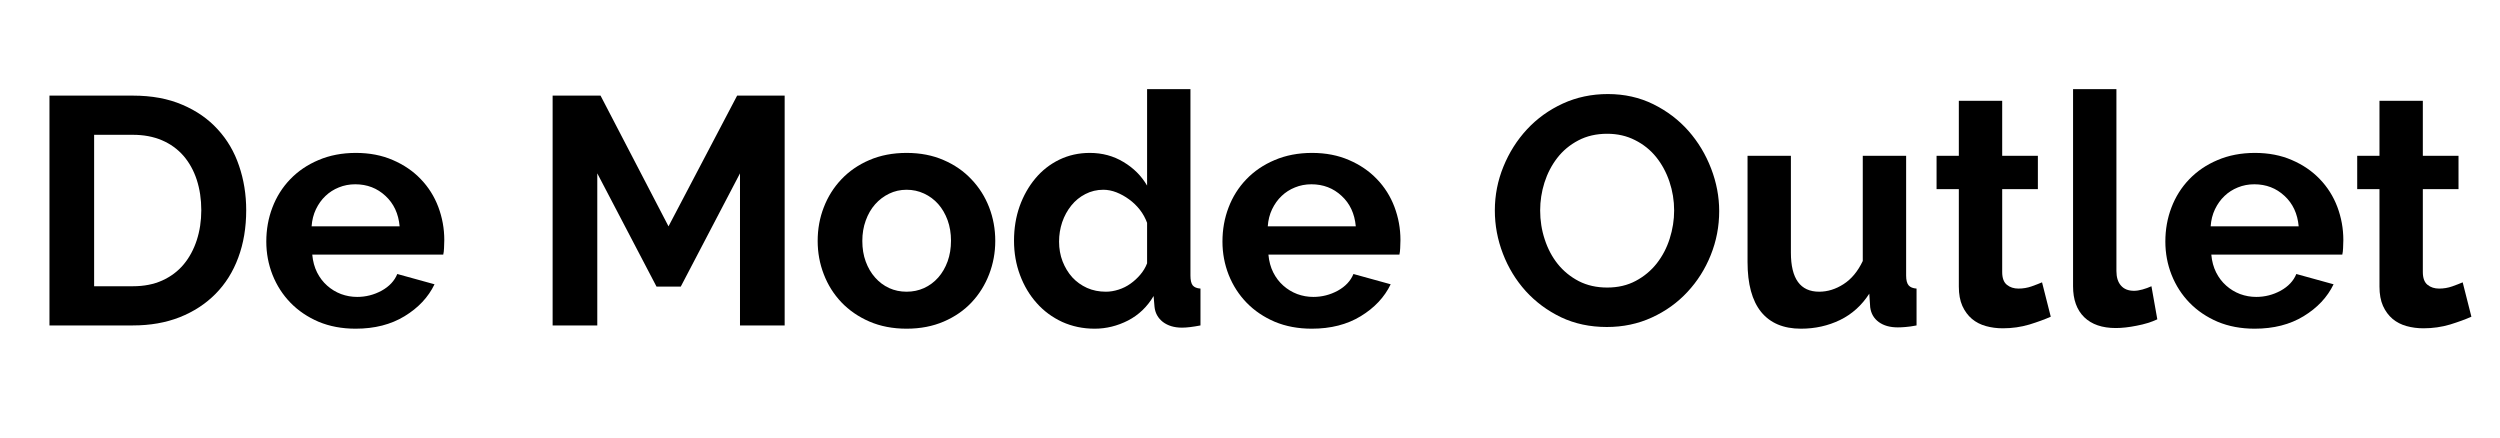
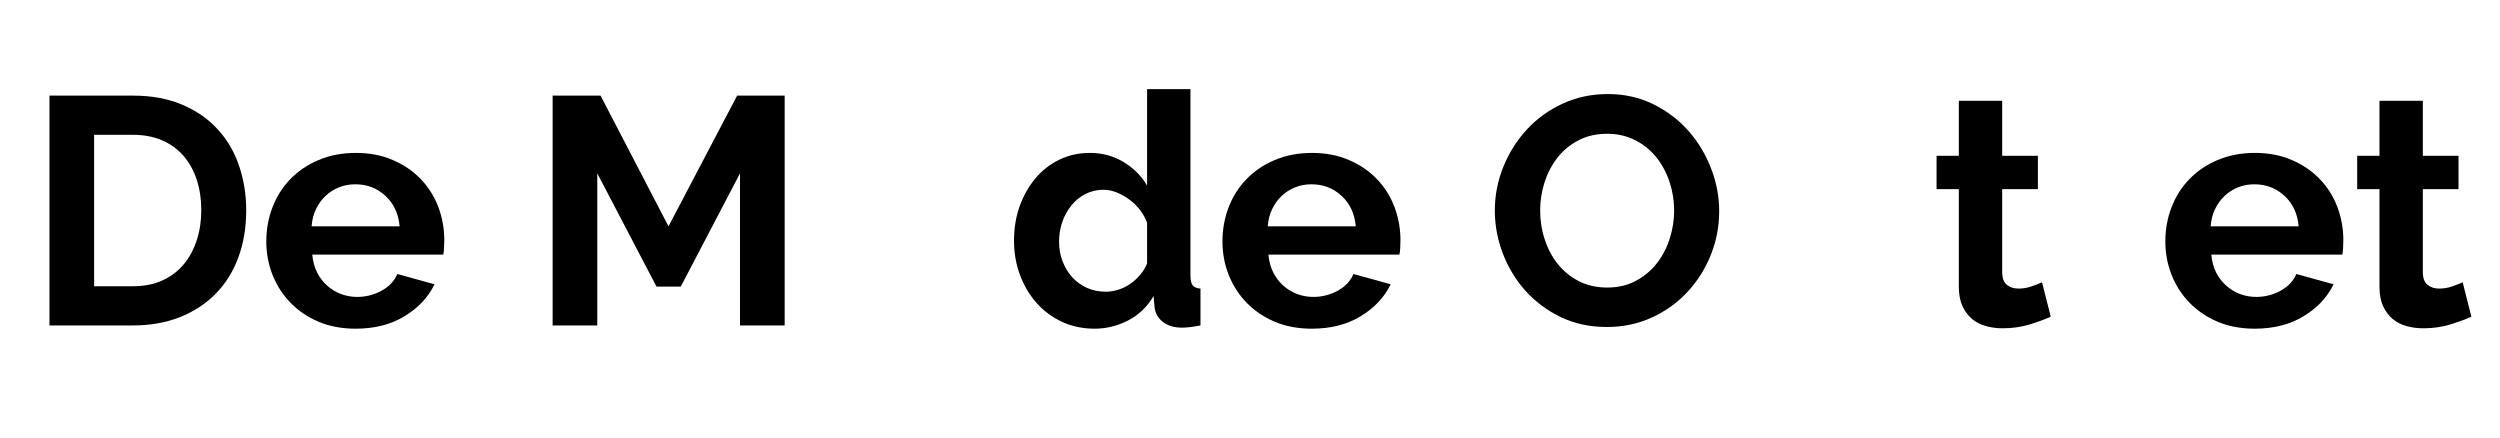
<svg xmlns="http://www.w3.org/2000/svg" version="1.0" preserveAspectRatio="xMidYMid meet" height="70" viewBox="0 0 300 52.5" zoomAndPan="magnify" width="400">
  <defs>
    <g />
  </defs>
  <g fill-opacity="1" fill="#000000">
    <g transform="translate(3.061, 39.052)">
      <g>
        <path d="M 2.875 0 L 2.875 -27.578 L 12.891 -27.578 C 15.148 -27.578 17.125 -27.211 18.812 -26.484 C 20.508 -25.766 21.926 -24.781 23.062 -23.531 C 24.207 -22.289 25.062 -20.832 25.625 -19.156 C 26.195 -17.488 26.484 -15.711 26.484 -13.828 C 26.484 -11.734 26.164 -9.836 25.531 -8.141 C 24.906 -6.441 23.992 -4.988 22.797 -3.781 C 21.609 -2.582 20.176 -1.648 18.5 -0.984 C 16.832 -0.328 14.961 0 12.891 0 Z M 21.094 -13.828 C 21.094 -15.148 20.91 -16.367 20.547 -17.484 C 20.18 -18.598 19.648 -19.555 18.953 -20.359 C 18.254 -21.16 17.395 -21.781 16.375 -22.219 C 15.352 -22.656 14.191 -22.875 12.891 -22.875 L 8.234 -22.875 L 8.234 -4.703 L 12.891 -4.703 C 14.211 -4.703 15.383 -4.93 16.406 -5.391 C 17.438 -5.859 18.289 -6.5 18.969 -7.312 C 19.656 -8.133 20.18 -9.102 20.547 -10.219 C 20.91 -11.332 21.094 -12.535 21.094 -13.828 Z M 21.094 -13.828" />
      </g>
    </g>
  </g>
  <g fill-opacity="1" fill="#000000">
    <g transform="translate(30.862, 39.052)">
      <g>
        <path d="M 11.812 0.391 C 10.176 0.391 8.695 0.113 7.375 -0.438 C 6.062 -1 4.938 -1.758 4 -2.719 C 3.07 -3.676 2.352 -4.789 1.844 -6.062 C 1.344 -7.332 1.094 -8.664 1.094 -10.062 C 1.094 -11.508 1.336 -12.875 1.828 -14.156 C 2.316 -15.438 3.023 -16.562 3.953 -17.531 C 4.891 -18.508 6.023 -19.281 7.359 -19.844 C 8.691 -20.414 10.188 -20.703 11.844 -20.703 C 13.5 -20.703 14.977 -20.414 16.281 -19.844 C 17.594 -19.281 18.707 -18.52 19.625 -17.562 C 20.551 -16.602 21.254 -15.488 21.734 -14.219 C 22.211 -12.945 22.453 -11.625 22.453 -10.25 C 22.453 -9.914 22.441 -9.594 22.422 -9.281 C 22.41 -8.969 22.379 -8.707 22.328 -8.5 L 6.609 -8.5 C 6.68 -7.695 6.875 -6.984 7.188 -6.359 C 7.5 -5.742 7.898 -5.219 8.391 -4.781 C 8.879 -4.344 9.438 -4.004 10.062 -3.766 C 10.688 -3.535 11.332 -3.422 12 -3.422 C 13.039 -3.422 14.02 -3.672 14.938 -4.172 C 15.852 -4.68 16.477 -5.348 16.812 -6.172 L 21.281 -4.938 C 20.531 -3.383 19.332 -2.109 17.688 -1.109 C 16.051 -0.109 14.094 0.391 11.812 0.391 Z M 17.094 -11.891 C 16.957 -13.41 16.391 -14.629 15.391 -15.547 C 14.398 -16.473 13.191 -16.938 11.766 -16.938 C 11.066 -16.938 10.41 -16.812 9.797 -16.562 C 9.191 -16.32 8.656 -15.977 8.188 -15.531 C 7.727 -15.094 7.348 -14.562 7.047 -13.938 C 6.754 -13.32 6.582 -12.641 6.531 -11.891 Z M 17.094 -11.891" />
      </g>
    </g>
  </g>
  <g fill-opacity="1" fill="#000000">
    <g transform="translate(54.121, 39.052)">
      <g />
    </g>
  </g>
  <g fill-opacity="1" fill="#000000">
    <g transform="translate(63.44, 39.052)">
      <g>
        <path d="M 25.359 0 L 25.359 -18.25 L 18.25 -4.656 L 15.344 -4.656 L 8.234 -18.25 L 8.234 0 L 2.875 0 L 2.875 -27.578 L 8.625 -27.578 L 16.781 -11.891 L 25.016 -27.578 L 30.719 -27.578 L 30.719 0 Z M 25.359 0" />
      </g>
    </g>
  </g>
  <g fill-opacity="1" fill="#000000">
    <g transform="translate(97.026, 39.052)">
      <g>
-         <path d="M 11.766 0.391 C 10.109 0.391 8.617 0.102 7.297 -0.469 C 5.984 -1.039 4.863 -1.812 3.938 -2.781 C 3.02 -3.75 2.316 -4.867 1.828 -6.141 C 1.336 -7.41 1.094 -8.742 1.094 -10.141 C 1.094 -11.566 1.336 -12.91 1.828 -14.172 C 2.316 -15.441 3.02 -16.562 3.938 -17.531 C 4.863 -18.508 5.984 -19.281 7.297 -19.844 C 8.617 -20.414 10.109 -20.703 11.766 -20.703 C 13.422 -20.703 14.898 -20.414 16.203 -19.844 C 17.516 -19.281 18.629 -18.508 19.547 -17.531 C 20.473 -16.562 21.18 -15.441 21.672 -14.172 C 22.16 -12.91 22.406 -11.566 22.406 -10.141 C 22.406 -8.742 22.16 -7.41 21.672 -6.141 C 21.18 -4.867 20.484 -3.75 19.578 -2.781 C 18.672 -1.812 17.555 -1.039 16.234 -0.469 C 14.91 0.102 13.422 0.391 11.766 0.391 Z M 6.453 -10.141 C 6.453 -9.234 6.586 -8.41 6.859 -7.672 C 7.129 -6.93 7.504 -6.289 7.984 -5.75 C 8.461 -5.207 9.023 -4.785 9.672 -4.484 C 10.316 -4.191 11.016 -4.047 11.766 -4.047 C 12.516 -4.047 13.211 -4.191 13.859 -4.484 C 14.516 -4.785 15.082 -5.207 15.562 -5.75 C 16.039 -6.289 16.414 -6.938 16.688 -7.688 C 16.957 -8.438 17.094 -9.266 17.094 -10.172 C 17.094 -11.055 16.957 -11.875 16.688 -12.625 C 16.414 -13.375 16.039 -14.02 15.562 -14.562 C 15.082 -15.102 14.516 -15.523 13.859 -15.828 C 13.211 -16.129 12.516 -16.281 11.766 -16.281 C 11.016 -16.281 10.316 -16.125 9.672 -15.812 C 9.023 -15.5 8.461 -15.07 7.984 -14.531 C 7.504 -13.988 7.129 -13.336 6.859 -12.578 C 6.586 -11.828 6.453 -11.016 6.453 -10.141 Z M 6.453 -10.141" />
-       </g>
+         </g>
    </g>
  </g>
  <g fill-opacity="1" fill="#000000">
    <g transform="translate(120.557, 39.052)">
      <g>
        <path d="M 10.797 0.391 C 9.398 0.391 8.102 0.117 6.906 -0.422 C 5.719 -0.973 4.695 -1.727 3.844 -2.688 C 2.988 -3.645 2.32 -4.766 1.844 -6.047 C 1.363 -7.328 1.125 -8.703 1.125 -10.172 C 1.125 -11.648 1.348 -13.023 1.797 -14.297 C 2.254 -15.566 2.883 -16.68 3.688 -17.641 C 4.488 -18.598 5.445 -19.348 6.562 -19.891 C 7.676 -20.43 8.895 -20.703 10.219 -20.703 C 11.719 -20.703 13.066 -20.336 14.266 -19.609 C 15.473 -18.891 16.414 -17.945 17.094 -16.781 L 17.094 -28.359 L 22.297 -28.359 L 22.297 -5.984 C 22.297 -5.441 22.383 -5.051 22.562 -4.812 C 22.75 -4.582 23.062 -4.453 23.5 -4.422 L 23.5 0 C 22.594 0.176 21.852 0.266 21.281 0.266 C 20.352 0.266 19.586 0.035 18.984 -0.422 C 18.391 -0.891 18.055 -1.5 17.984 -2.25 L 17.875 -3.531 C 17.113 -2.238 16.094 -1.258 14.812 -0.594 C 13.531 0.062 12.191 0.391 10.797 0.391 Z M 12.156 -4.047 C 12.645 -4.047 13.148 -4.129 13.672 -4.297 C 14.191 -4.461 14.672 -4.703 15.109 -5.016 C 15.547 -5.328 15.938 -5.688 16.281 -6.094 C 16.633 -6.508 16.906 -6.961 17.094 -7.453 L 17.094 -12.312 C 16.883 -12.883 16.594 -13.41 16.219 -13.891 C 15.844 -14.367 15.414 -14.781 14.938 -15.125 C 14.457 -15.477 13.953 -15.758 13.422 -15.969 C 12.891 -16.176 12.363 -16.281 11.844 -16.281 C 11.07 -16.281 10.352 -16.109 9.688 -15.766 C 9.031 -15.43 8.469 -14.973 8 -14.391 C 7.531 -13.805 7.164 -13.141 6.906 -12.391 C 6.656 -11.641 6.531 -10.863 6.531 -10.062 C 6.531 -9.207 6.672 -8.414 6.953 -7.688 C 7.234 -6.969 7.617 -6.332 8.109 -5.781 C 8.609 -5.238 9.203 -4.812 9.891 -4.5 C 10.578 -4.195 11.332 -4.047 12.156 -4.047 Z M 12.156 -4.047" />
      </g>
    </g>
  </g>
  <g fill-opacity="1" fill="#000000">
    <g transform="translate(145.601, 39.052)">
      <g>
        <path d="M 11.812 0.391 C 10.176 0.391 8.695 0.113 7.375 -0.438 C 6.062 -1 4.938 -1.758 4 -2.719 C 3.07 -3.676 2.352 -4.789 1.844 -6.062 C 1.344 -7.332 1.094 -8.664 1.094 -10.062 C 1.094 -11.508 1.336 -12.875 1.828 -14.156 C 2.316 -15.438 3.023 -16.562 3.953 -17.531 C 4.891 -18.508 6.023 -19.281 7.359 -19.844 C 8.691 -20.414 10.188 -20.703 11.844 -20.703 C 13.5 -20.703 14.977 -20.414 16.281 -19.844 C 17.594 -19.281 18.707 -18.52 19.625 -17.562 C 20.551 -16.602 21.254 -15.488 21.734 -14.219 C 22.211 -12.945 22.453 -11.625 22.453 -10.25 C 22.453 -9.914 22.441 -9.594 22.422 -9.281 C 22.41 -8.969 22.379 -8.707 22.328 -8.5 L 6.609 -8.5 C 6.68 -7.695 6.875 -6.984 7.188 -6.359 C 7.5 -5.742 7.898 -5.219 8.391 -4.781 C 8.879 -4.344 9.438 -4.004 10.062 -3.766 C 10.688 -3.535 11.332 -3.422 12 -3.422 C 13.039 -3.422 14.02 -3.672 14.938 -4.172 C 15.852 -4.68 16.477 -5.348 16.812 -6.172 L 21.281 -4.938 C 20.531 -3.383 19.332 -2.109 17.688 -1.109 C 16.051 -0.109 14.094 0.391 11.812 0.391 Z M 17.094 -11.891 C 16.957 -13.41 16.391 -14.629 15.391 -15.547 C 14.398 -16.473 13.191 -16.938 11.766 -16.938 C 11.066 -16.938 10.41 -16.812 9.797 -16.562 C 9.191 -16.32 8.656 -15.977 8.188 -15.531 C 7.727 -15.094 7.348 -14.562 7.047 -13.938 C 6.754 -13.32 6.582 -12.641 6.531 -11.891 Z M 17.094 -11.891" />
      </g>
    </g>
  </g>
  <g fill-opacity="1" fill="#000000">
    <g transform="translate(168.86, 39.052)">
      <g />
    </g>
  </g>
  <g fill-opacity="1" fill="#000000">
    <g transform="translate(178.178, 39.052)">
      <g>
        <path d="M 14.641 0.188 C 12.617 0.188 10.785 -0.203 9.141 -0.984 C 7.504 -1.773 6.094 -2.82 4.906 -4.125 C 3.727 -5.438 2.816 -6.93 2.172 -8.609 C 1.523 -10.297 1.203 -12.023 1.203 -13.797 C 1.203 -15.629 1.547 -17.383 2.234 -19.062 C 2.922 -20.75 3.863 -22.238 5.062 -23.531 C 6.27 -24.832 7.703 -25.863 9.359 -26.625 C 11.016 -27.383 12.816 -27.766 14.766 -27.766 C 16.754 -27.766 18.57 -27.359 20.219 -26.547 C 21.863 -25.734 23.27 -24.664 24.438 -23.344 C 25.602 -22.02 26.508 -20.516 27.156 -18.828 C 27.801 -17.148 28.125 -15.445 28.125 -13.719 C 28.125 -11.875 27.785 -10.113 27.109 -8.438 C 26.441 -6.77 25.508 -5.297 24.312 -4.016 C 23.125 -2.734 21.703 -1.711 20.047 -0.953 C 18.391 -0.191 16.586 0.188 14.641 0.188 Z M 6.641 -13.797 C 6.641 -12.598 6.82 -11.441 7.188 -10.328 C 7.551 -9.211 8.07 -8.227 8.75 -7.375 C 9.438 -6.52 10.281 -5.832 11.281 -5.312 C 12.281 -4.801 13.414 -4.547 14.688 -4.547 C 15.977 -4.547 17.117 -4.812 18.109 -5.344 C 19.109 -5.875 19.953 -6.578 20.641 -7.453 C 21.328 -8.336 21.844 -9.328 22.188 -10.422 C 22.539 -11.523 22.719 -12.648 22.719 -13.797 C 22.719 -14.984 22.531 -16.133 22.156 -17.25 C 21.781 -18.363 21.25 -19.348 20.562 -20.203 C 19.875 -21.055 19.031 -21.734 18.031 -22.234 C 17.039 -22.742 15.926 -23 14.688 -23 C 13.383 -23 12.227 -22.734 11.219 -22.203 C 10.207 -21.672 9.363 -20.969 8.688 -20.094 C 8.02 -19.227 7.508 -18.242 7.156 -17.141 C 6.812 -16.047 6.641 -14.93 6.641 -13.797 Z M 6.641 -13.797" />
      </g>
    </g>
  </g>
  <g fill-opacity="1" fill="#000000">
    <g transform="translate(207.533, 39.052)">
      <g>
-         <path d="M 8.578 0.391 C 6.484 0.391 4.891 -0.281 3.797 -1.625 C 2.711 -2.977 2.172 -4.973 2.172 -7.609 L 2.172 -20.359 L 7.375 -20.359 L 7.375 -8.734 C 7.375 -5.609 8.504 -4.047 10.766 -4.047 C 11.773 -4.047 12.75 -4.348 13.688 -4.953 C 14.633 -5.555 15.406 -6.484 16 -7.734 L 16 -20.359 L 21.203 -20.359 L 21.203 -5.984 C 21.203 -5.441 21.301 -5.051 21.5 -4.812 C 21.695 -4.582 22.016 -4.453 22.453 -4.422 L 22.453 0 C 21.93 0.102 21.492 0.164 21.141 0.188 C 20.797 0.219 20.484 0.234 20.203 0.234 C 19.266 0.234 18.504 0.02 17.922 -0.406 C 17.336 -0.832 16.992 -1.422 16.891 -2.172 L 16.781 -3.812 C 15.875 -2.406 14.707 -1.352 13.281 -0.656 C 11.852 0.039 10.285 0.391 8.578 0.391 Z M 8.578 0.391" />
-       </g>
+         </g>
    </g>
  </g>
  <g fill-opacity="1" fill="#000000">
    <g transform="translate(231.529, 39.052)">
      <g>
        <path d="M 14.562 -1.047 C 13.863 -0.734 13.008 -0.422 12 -0.109 C 10.988 0.191 9.926 0.344 8.812 0.344 C 8.094 0.344 7.414 0.254 6.781 0.078 C 6.145 -0.098 5.586 -0.383 5.109 -0.781 C 4.629 -1.188 4.242 -1.707 3.953 -2.344 C 3.672 -2.977 3.531 -3.75 3.531 -4.656 L 3.531 -16.359 L 0.859 -16.359 L 0.859 -20.359 L 3.531 -20.359 L 3.531 -26.953 L 8.734 -26.953 L 8.734 -20.359 L 13.016 -20.359 L 13.016 -16.359 L 8.734 -16.359 L 8.734 -6.406 C 8.734 -5.688 8.922 -5.176 9.297 -4.875 C 9.672 -4.57 10.133 -4.422 10.688 -4.422 C 11.227 -4.422 11.754 -4.508 12.266 -4.688 C 12.785 -4.875 13.203 -5.035 13.516 -5.172 Z M 14.562 -1.047" />
      </g>
    </g>
  </g>
  <g fill-opacity="1" fill="#000000">
    <g transform="translate(246.439, 39.052)">
      <g>
-         <path d="M 2.328 -28.359 L 7.531 -28.359 L 7.531 -6.531 C 7.531 -5.781 7.711 -5.195 8.078 -4.781 C 8.441 -4.363 8.961 -4.156 9.641 -4.156 C 9.941 -4.156 10.281 -4.207 10.656 -4.312 C 11.031 -4.414 11.391 -4.547 11.734 -4.703 L 12.438 -0.734 C 11.727 -0.398 10.906 -0.145 9.969 0.031 C 9.039 0.219 8.203 0.312 7.453 0.312 C 5.828 0.312 4.566 -0.117 3.672 -0.984 C 2.773 -1.859 2.328 -3.098 2.328 -4.703 Z M 2.328 -28.359" />
-       </g>
+         </g>
    </g>
  </g>
  <g fill-opacity="1" fill="#000000">
    <g transform="translate(258.748, 39.052)">
      <g>
        <path d="M 11.812 0.391 C 10.176 0.391 8.695 0.113 7.375 -0.438 C 6.062 -1 4.938 -1.758 4 -2.719 C 3.07 -3.676 2.352 -4.789 1.844 -6.062 C 1.344 -7.332 1.094 -8.664 1.094 -10.062 C 1.094 -11.508 1.336 -12.875 1.828 -14.156 C 2.316 -15.438 3.023 -16.562 3.953 -17.531 C 4.891 -18.508 6.023 -19.281 7.359 -19.844 C 8.691 -20.414 10.188 -20.703 11.844 -20.703 C 13.5 -20.703 14.977 -20.414 16.281 -19.844 C 17.594 -19.281 18.707 -18.52 19.625 -17.562 C 20.551 -16.602 21.254 -15.488 21.734 -14.219 C 22.211 -12.945 22.453 -11.625 22.453 -10.25 C 22.453 -9.914 22.441 -9.594 22.422 -9.281 C 22.41 -8.969 22.379 -8.707 22.328 -8.5 L 6.609 -8.5 C 6.68 -7.695 6.875 -6.984 7.188 -6.359 C 7.5 -5.742 7.898 -5.219 8.391 -4.781 C 8.879 -4.344 9.438 -4.004 10.062 -3.766 C 10.688 -3.535 11.332 -3.422 12 -3.422 C 13.039 -3.422 14.02 -3.672 14.938 -4.172 C 15.852 -4.68 16.477 -5.348 16.812 -6.172 L 21.281 -4.938 C 20.531 -3.383 19.332 -2.109 17.688 -1.109 C 16.051 -0.109 14.094 0.391 11.812 0.391 Z M 17.094 -11.891 C 16.957 -13.41 16.391 -14.629 15.391 -15.547 C 14.398 -16.473 13.191 -16.938 11.766 -16.938 C 11.066 -16.938 10.41 -16.812 9.797 -16.562 C 9.191 -16.32 8.656 -15.977 8.188 -15.531 C 7.727 -15.094 7.348 -14.562 7.047 -13.938 C 6.754 -13.32 6.582 -12.641 6.531 -11.891 Z M 17.094 -11.891" />
      </g>
    </g>
  </g>
  <g fill-opacity="1" fill="#000000">
    <g transform="translate(282.006, 39.052)">
      <g>
        <path d="M 14.562 -1.047 C 13.863 -0.734 13.008 -0.422 12 -0.109 C 10.988 0.191 9.926 0.344 8.812 0.344 C 8.094 0.344 7.414 0.254 6.781 0.078 C 6.145 -0.098 5.586 -0.383 5.109 -0.781 C 4.629 -1.188 4.242 -1.707 3.953 -2.344 C 3.672 -2.977 3.531 -3.75 3.531 -4.656 L 3.531 -16.359 L 0.859 -16.359 L 0.859 -20.359 L 3.531 -20.359 L 3.531 -26.953 L 8.734 -26.953 L 8.734 -20.359 L 13.016 -20.359 L 13.016 -16.359 L 8.734 -16.359 L 8.734 -6.406 C 8.734 -5.688 8.922 -5.176 9.297 -4.875 C 9.672 -4.57 10.133 -4.422 10.688 -4.422 C 11.227 -4.422 11.754 -4.508 12.266 -4.688 C 12.785 -4.875 13.203 -5.035 13.516 -5.172 Z M 14.562 -1.047" />
      </g>
    </g>
  </g>
</svg>